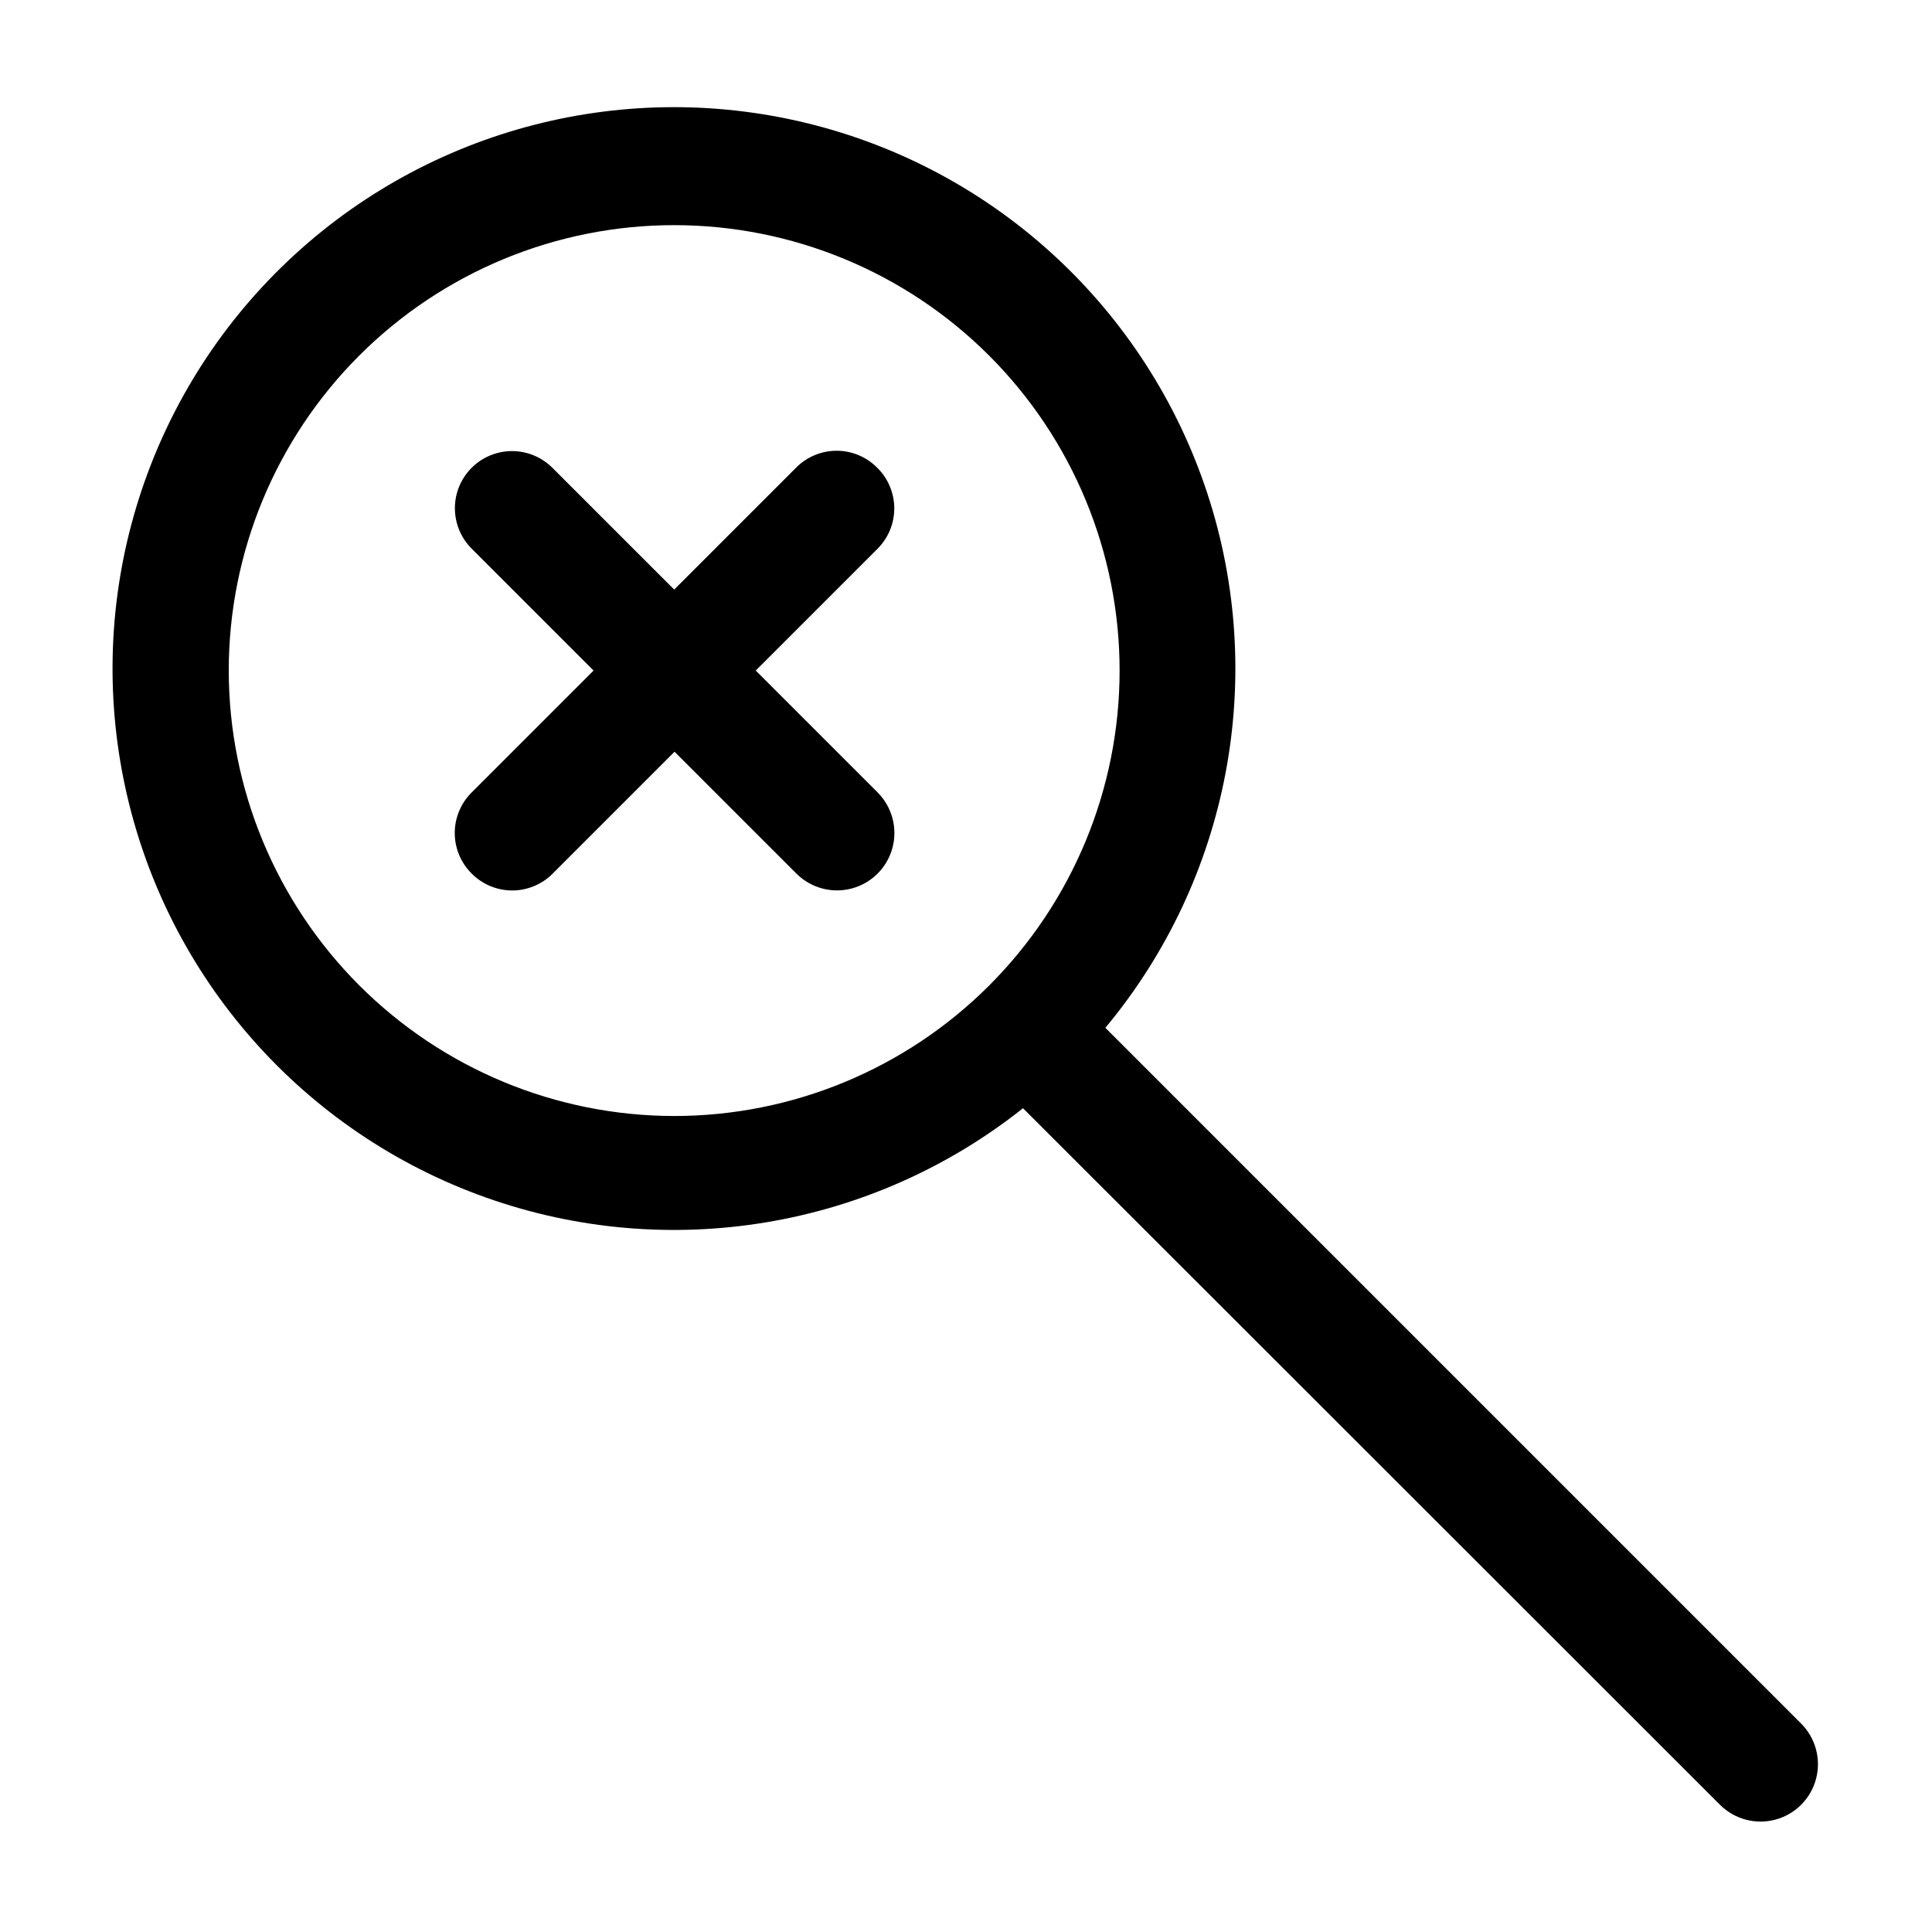
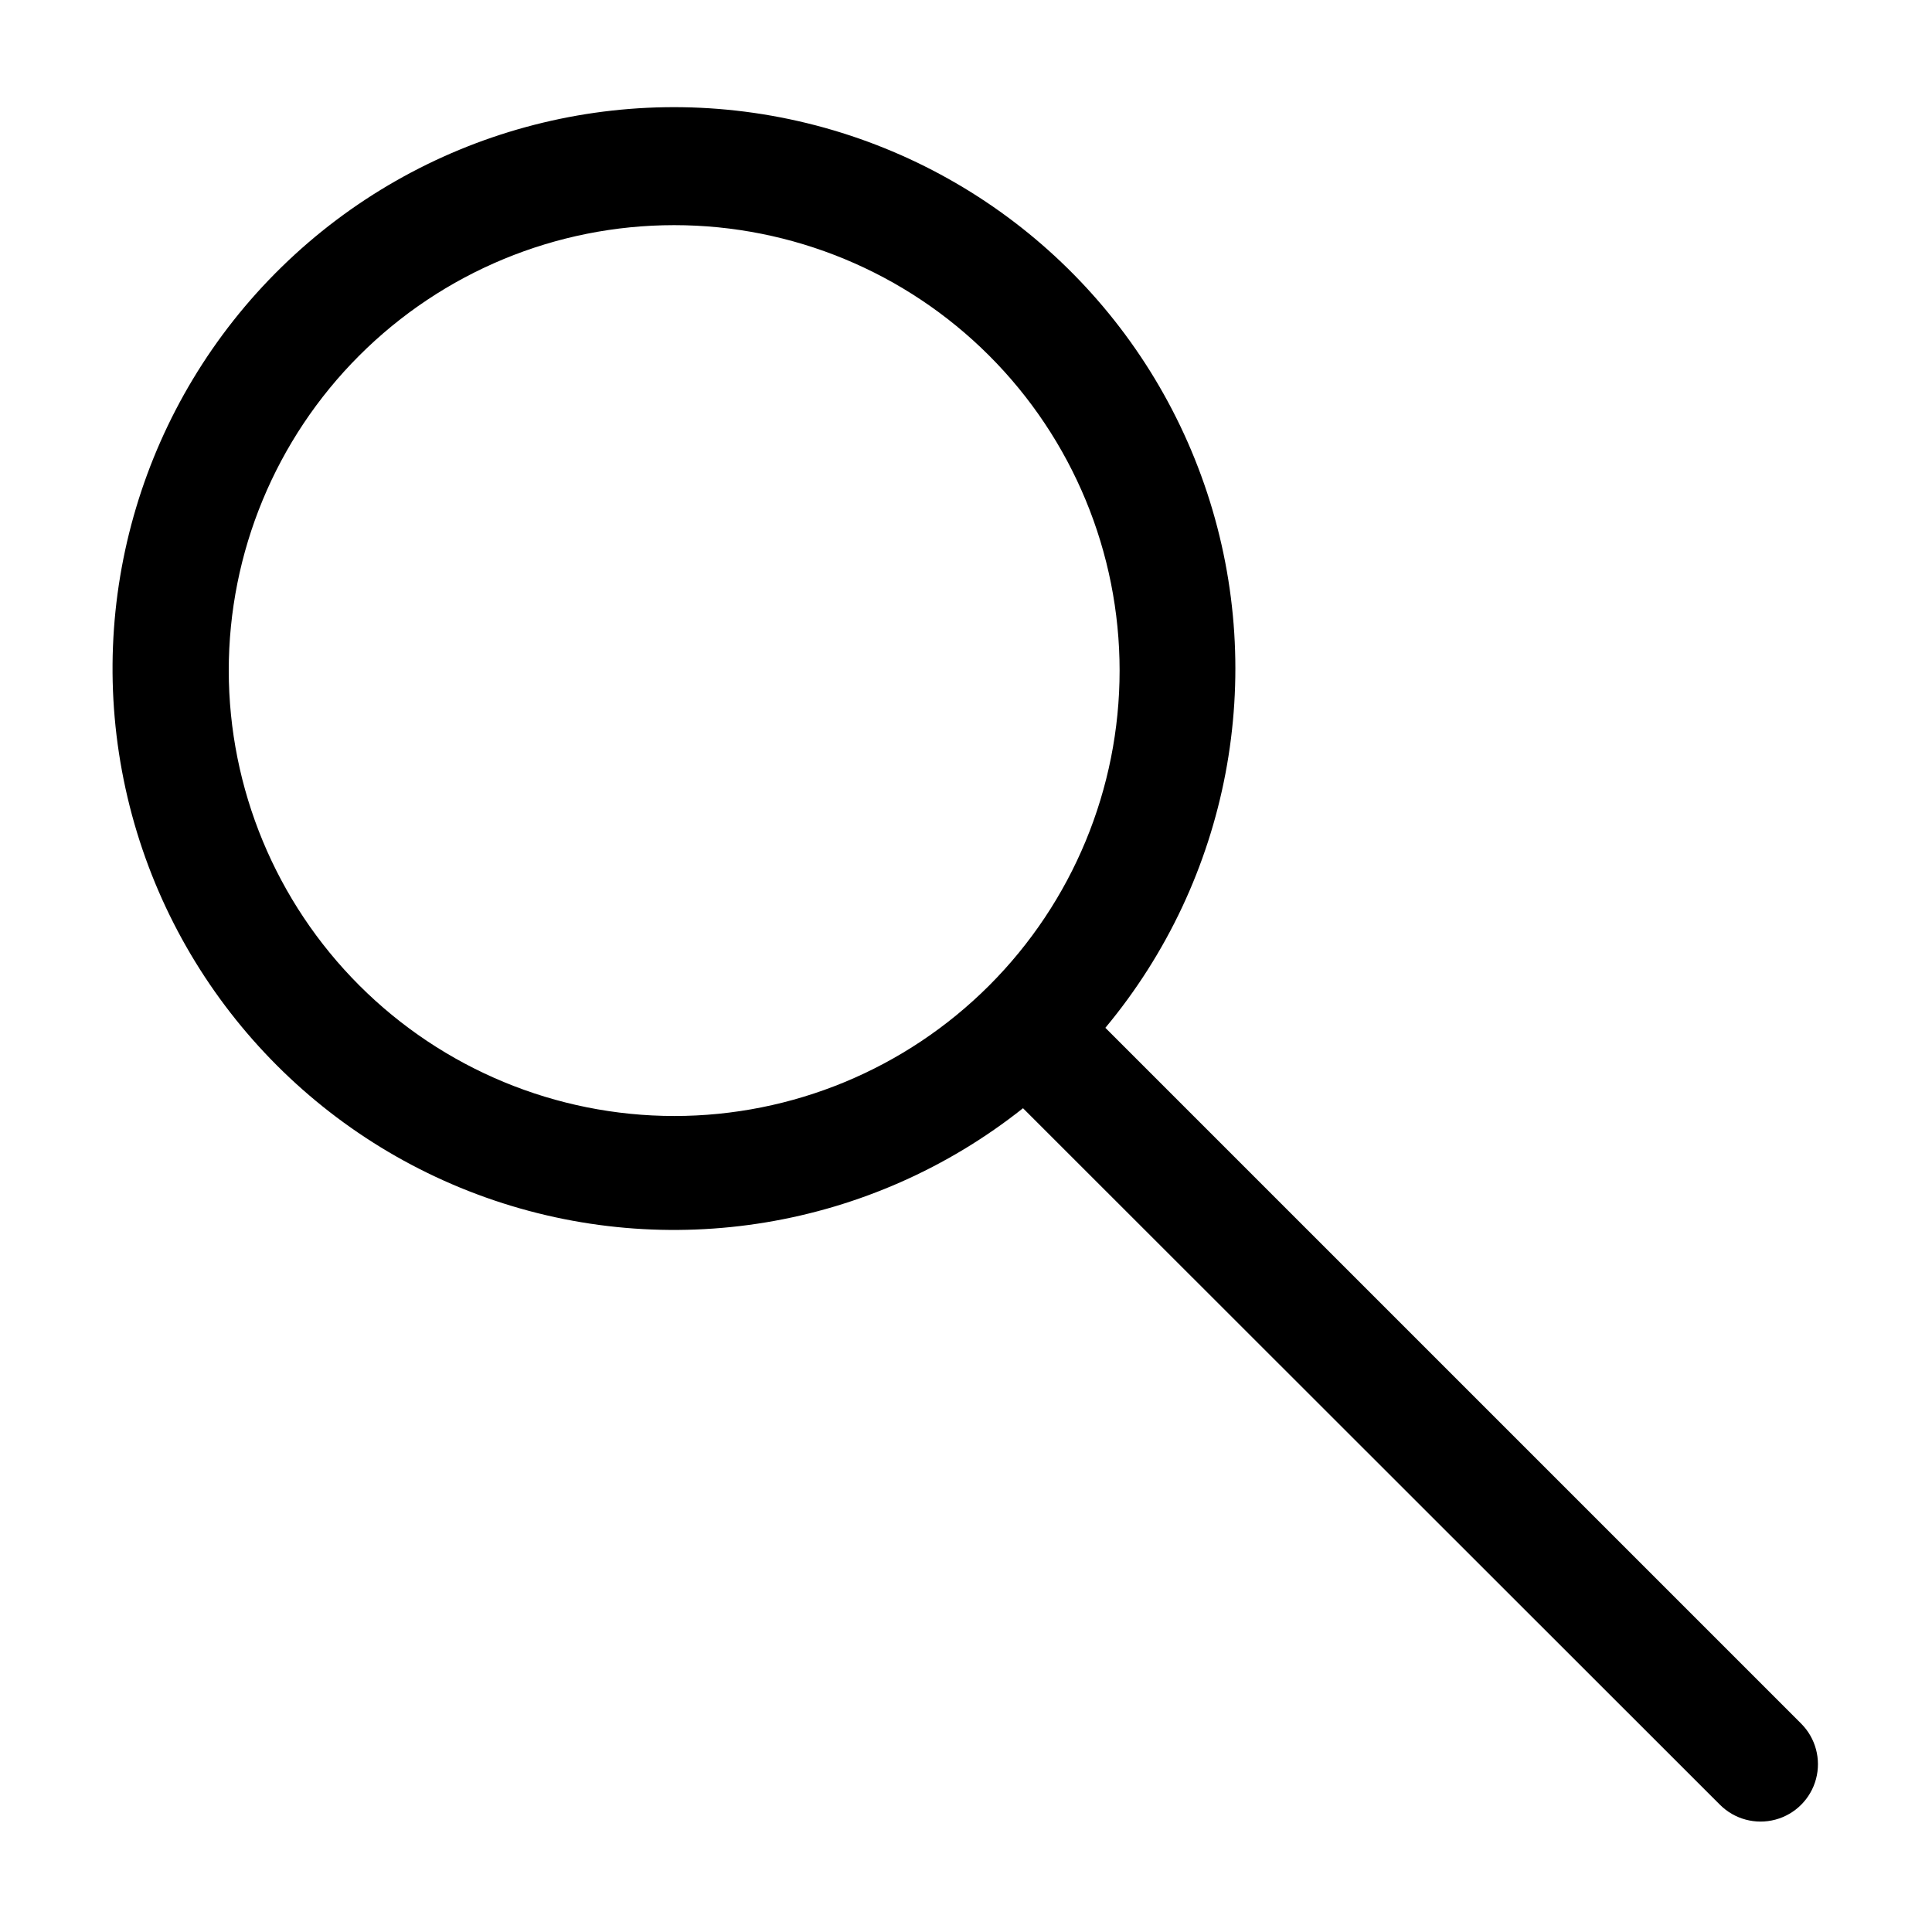
<svg xmlns="http://www.w3.org/2000/svg" fill="#000000" width="800px" height="800px" version="1.1" viewBox="144 144 512 512">
  <g>
    <path d="m621.32 600.77-184.39-184.39h0.004c32.852-39.449 43.043-93.047 26.965-141.8-16.082-48.754-56.16-85.773-106.04-97.941-49.875-12.164-102.5 2.242-139.22 38.117s-52.355 88.145-41.359 138.29c11 50.145 47.074 91.078 95.438 108.29 48.367 17.215 102.19 8.277 142.39-23.645l184.7 184.59c3.844 3.844 9.445 5.344 14.695 3.938s9.348-5.504 10.754-10.754-0.094-10.852-3.938-14.695zm-416.7-279.06c0-31.309 12.438-61.332 34.574-83.469 22.137-22.137 52.16-34.574 83.469-34.574 31.305 0 61.332 12.438 83.469 34.574 22.137 22.137 34.574 52.16 34.574 83.469 0 31.305-12.438 61.332-34.574 83.469-22.137 22.137-52.164 34.574-83.469 34.574-31.301-0.027-61.309-12.473-83.441-34.605-22.129-22.129-34.574-52.141-34.602-83.438z" />
-     <path d="m376.47 267.95c-2.84-2.875-6.711-4.496-10.754-4.496-4.043 0-7.918 1.621-10.758 4.496l-32.293 32.297-32.293-32.293v-0.004c-3.836-3.816-9.414-5.297-14.637-3.883-5.219 1.41-9.293 5.504-10.68 10.73-1.387 5.227 0.121 10.801 3.953 14.617l32.293 32.293-32.293 32.293c-2.875 2.84-4.496 6.715-4.496 10.758 0 4.043 1.621 7.914 4.496 10.754 2.84 2.863 6.703 4.473 10.73 4.473 4.031 0 7.894-1.609 10.73-4.473l32.293-32.293 32.293 32.293h0.004c3.844 3.844 9.445 5.344 14.695 3.938 5.246-1.406 9.348-5.504 10.754-10.754s-0.094-10.852-3.938-14.695l-32.293-32.293 32.293-32.293c2.848-2.852 4.441-6.723 4.422-10.754-0.02-4.031-1.648-7.887-4.523-10.711z" />
  </g>
</svg>